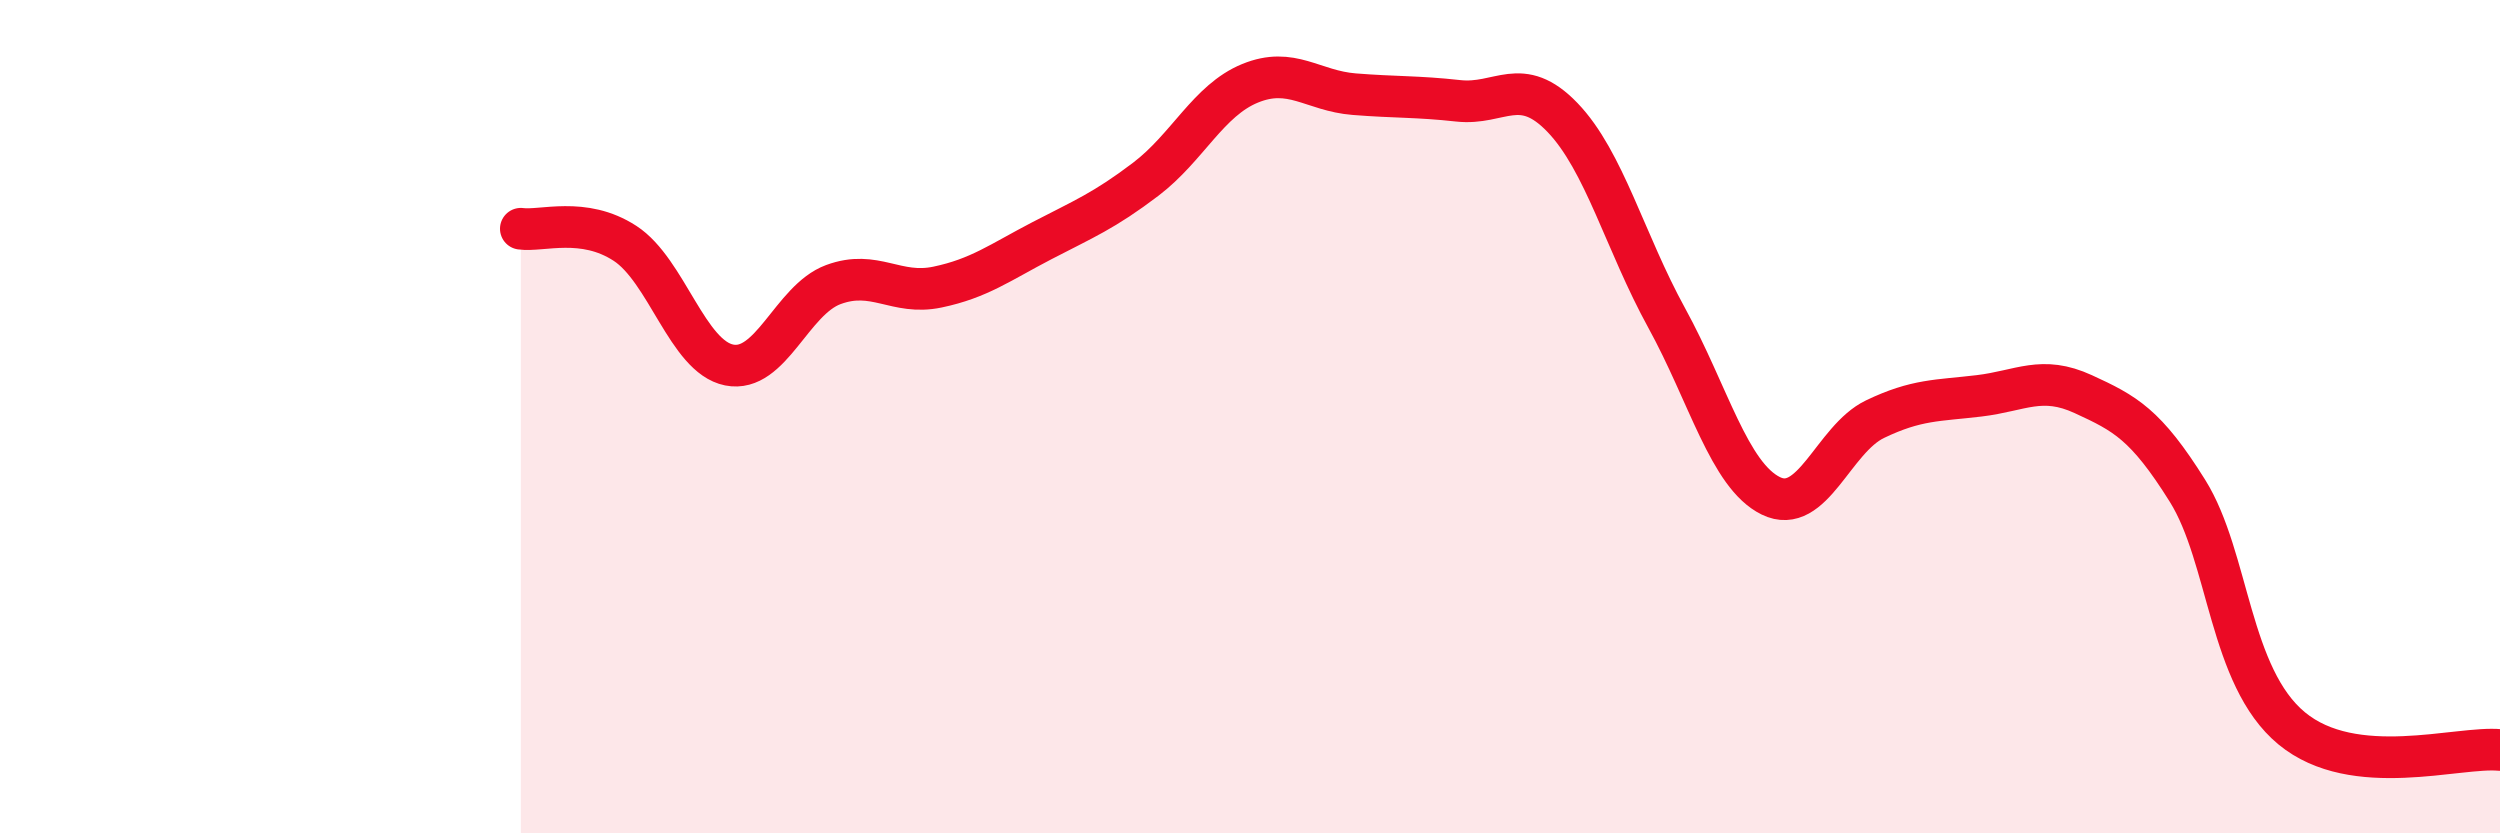
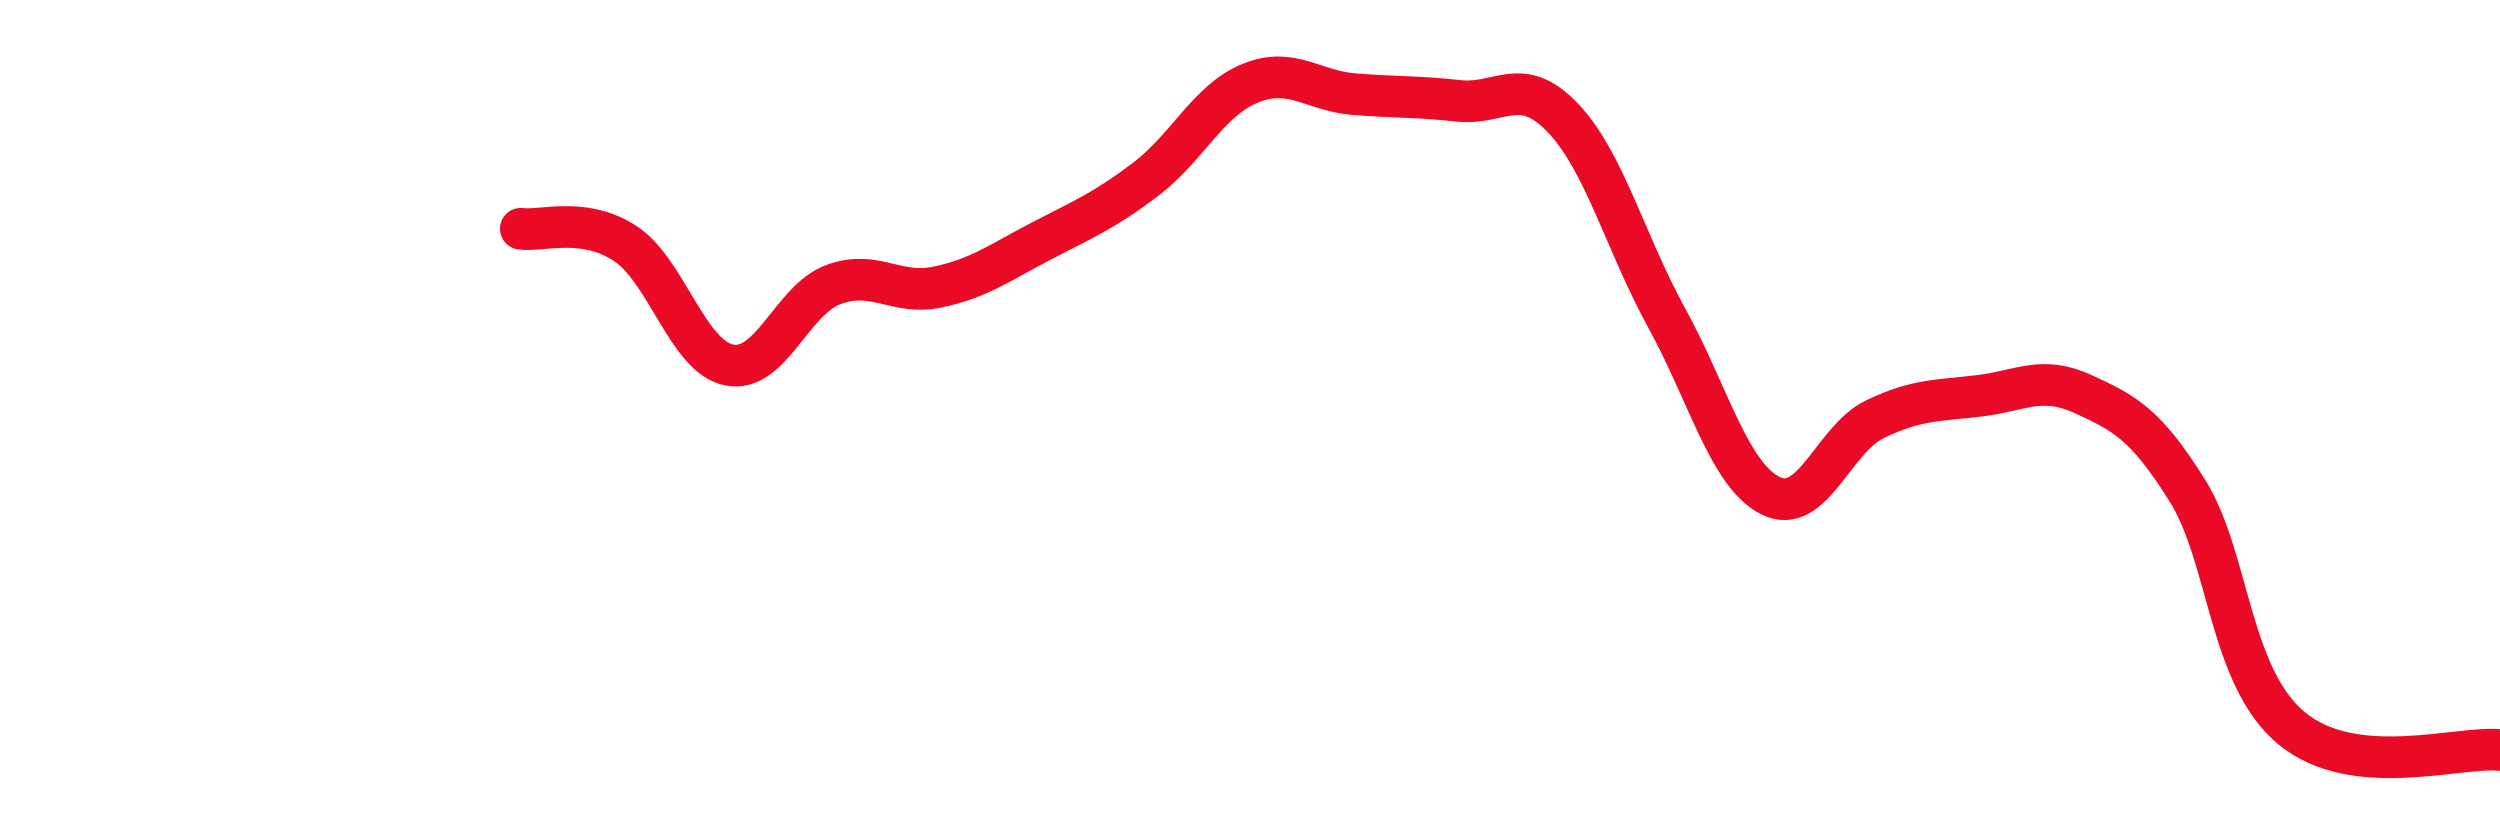
<svg xmlns="http://www.w3.org/2000/svg" width="60" height="20" viewBox="0 0 60 20">
-   <path d="M 12.5,5.49 C 13,5.56 14,5.19 15,5.84 C 16,6.49 16.5,8.56 17.5,8.76 C 18.5,8.96 19,7.2 20,6.83 C 21,6.46 21.5,7.1 22.5,6.89 C 23.5,6.68 24,6.3 25,5.78 C 26,5.26 26.5,5.06 27.5,4.3 C 28.5,3.54 29,2.41 30,2 C 31,1.59 31.5,2.18 32.5,2.26 C 33.5,2.34 34,2.31 35,2.42 C 36,2.53 36.5,1.78 37.5,2.82 C 38.5,3.86 39,5.81 40,7.63 C 41,9.45 41.5,11.41 42.5,11.9 C 43.5,12.39 44,10.54 45,10.06 C 46,9.58 46.5,9.62 47.5,9.5 C 48.5,9.38 49,9 50,9.46 C 51,9.92 51.5,10.18 52.5,11.78 C 53.5,13.38 53.5,16.24 55,17.48 C 56.5,18.72 59,17.9 60,18L60 20L12.5 20Z" fill="#EB0A25" opacity="0.1" stroke-linecap="round" stroke-linejoin="round" />
  <path d="M 12.5,5.49 C 13,5.56 14,5.19 15,5.84 C 16,6.49 16.5,8.56 17.5,8.76 C 18.5,8.96 19,7.2 20,6.83 C 21,6.46 21.5,7.1 22.5,6.89 C 23.5,6.68 24,6.3 25,5.78 C 26,5.26 26.5,5.06 27.5,4.3 C 28.5,3.54 29,2.41 30,2 C 31,1.59 31.5,2.18 32.5,2.26 C 33.5,2.34 34,2.31 35,2.42 C 36,2.53 36.5,1.78 37.5,2.82 C 38.5,3.86 39,5.81 40,7.63 C 41,9.45 41.5,11.41 42.5,11.9 C 43.5,12.39 44,10.54 45,10.06 C 46,9.58 46.5,9.62 47.5,9.5 C 48.5,9.38 49,9 50,9.46 C 51,9.92 51.5,10.18 52.5,11.78 C 53.5,13.38 53.5,16.24 55,17.48 C 56.5,18.72 59,17.9 60,18" stroke="#EB0A25" stroke-width="1" fill="none" stroke-linecap="round" stroke-linejoin="round" />
</svg>